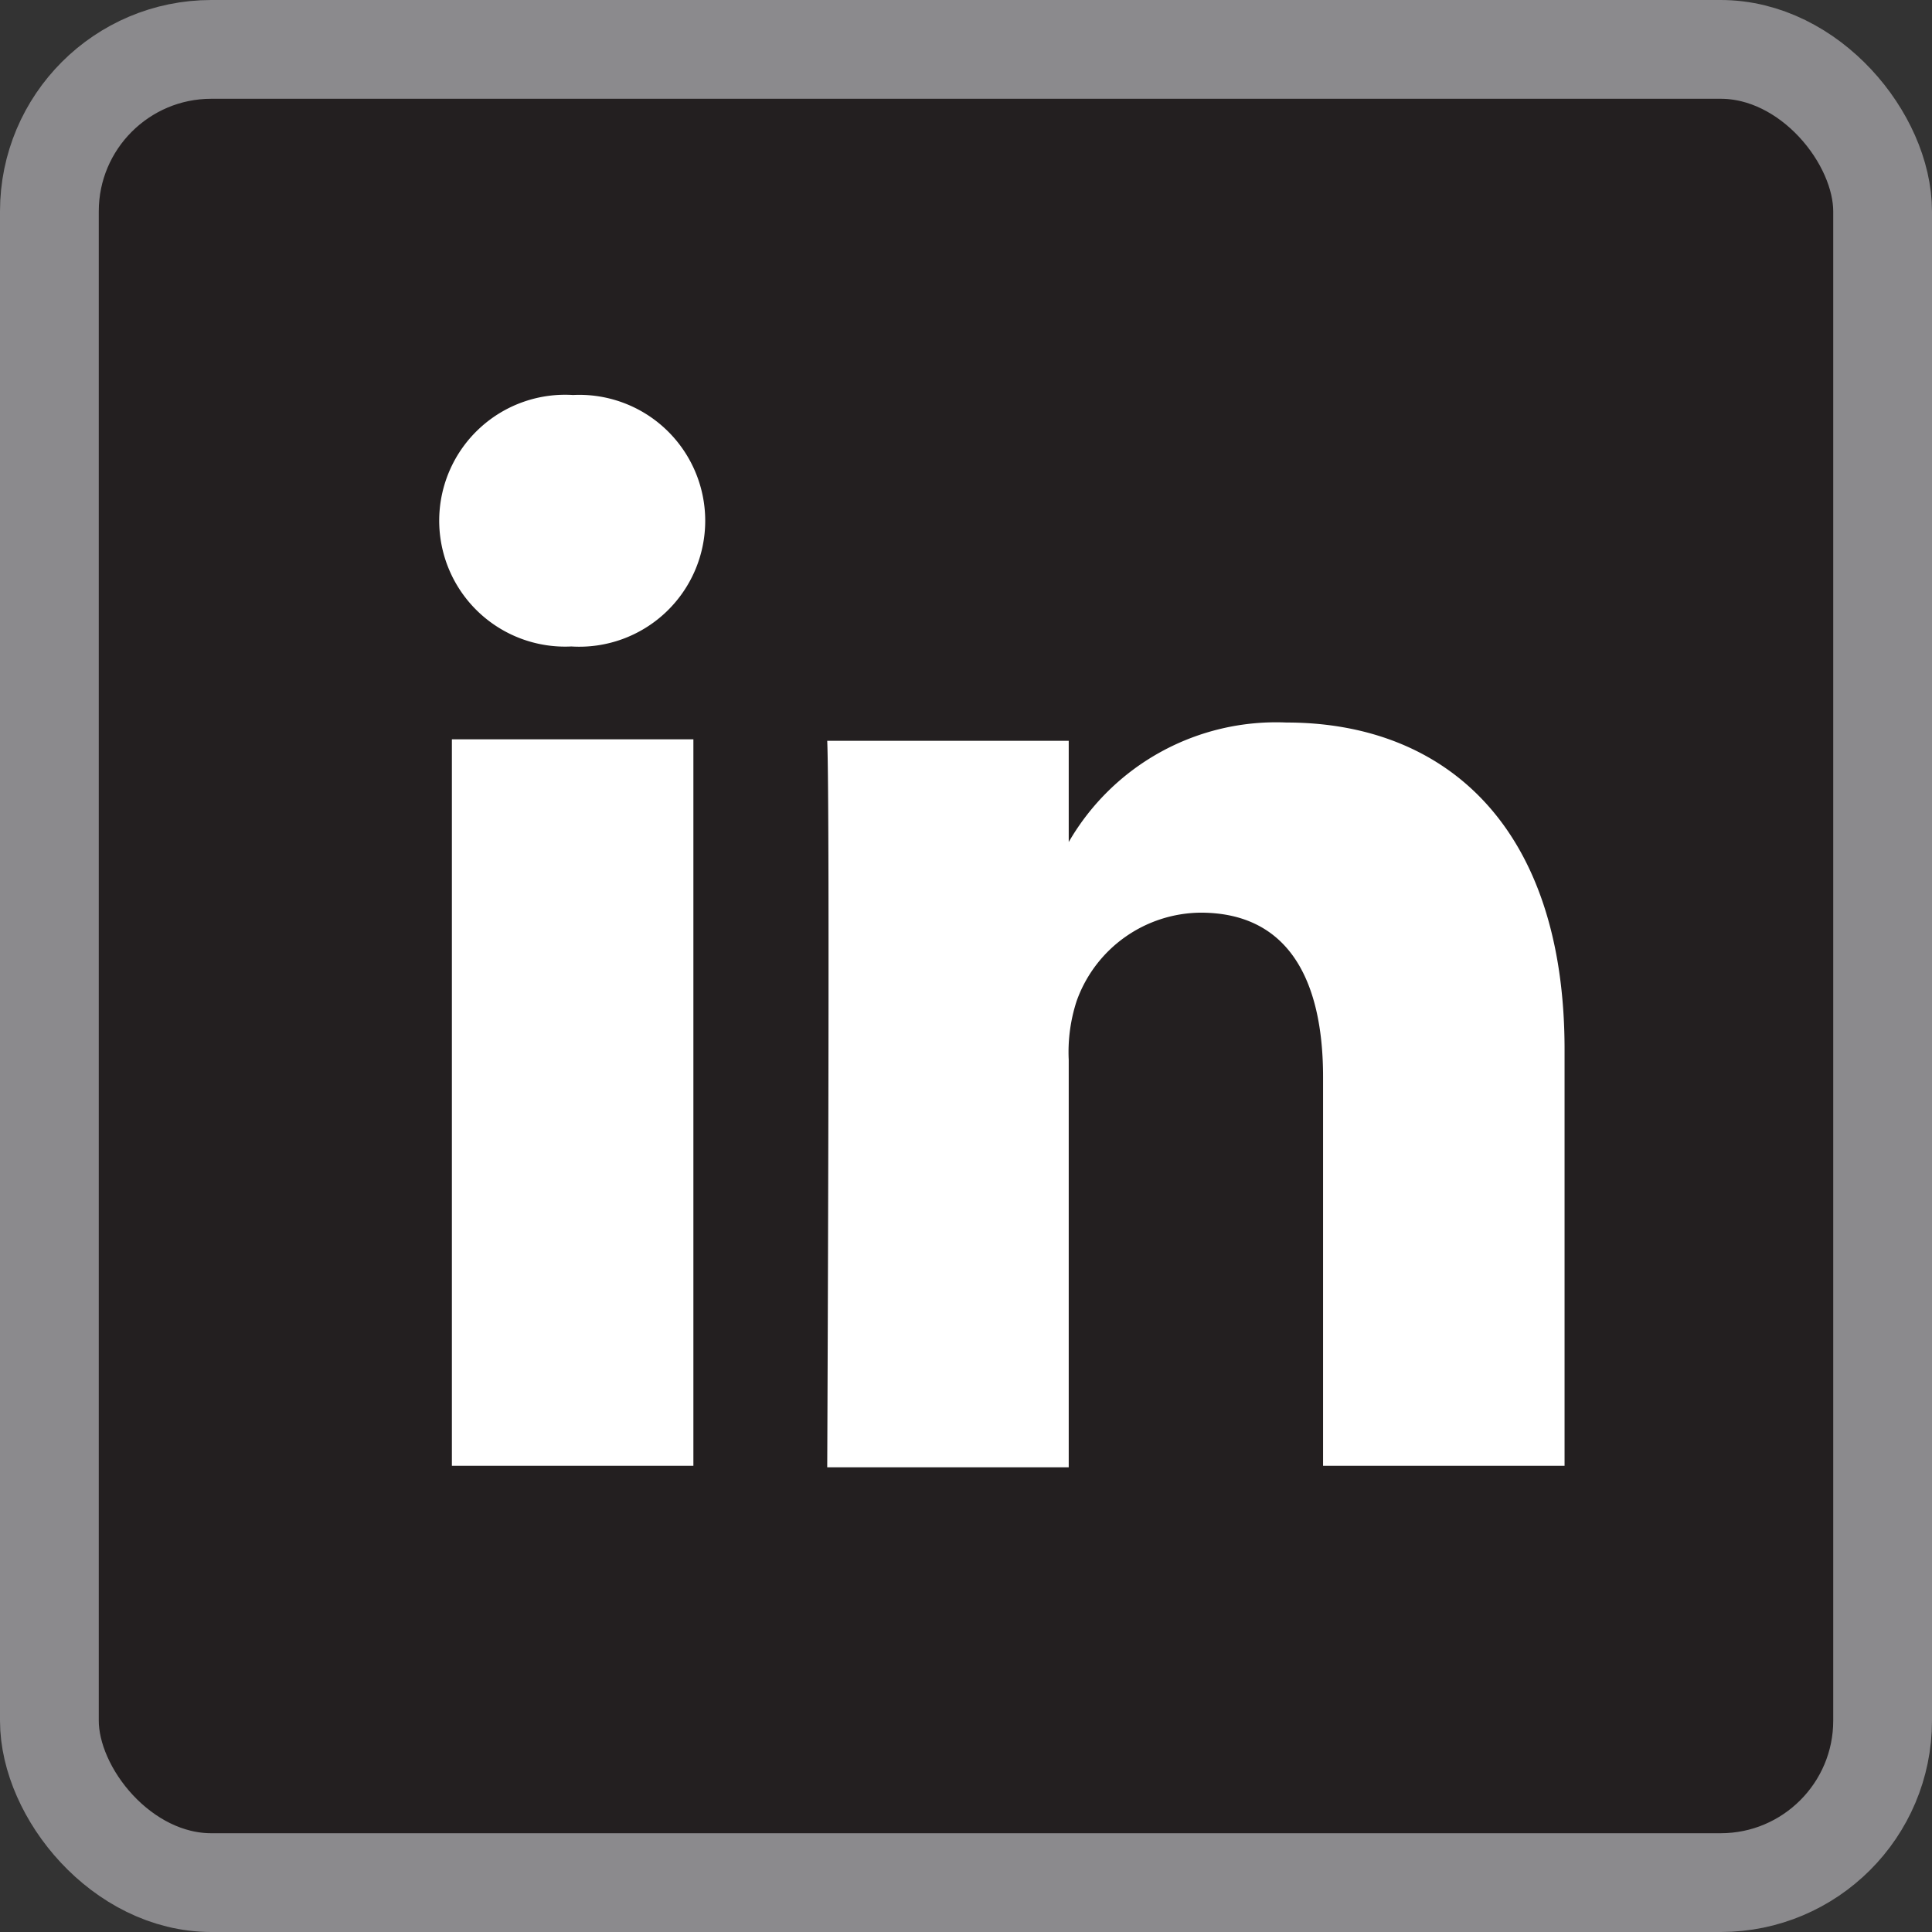
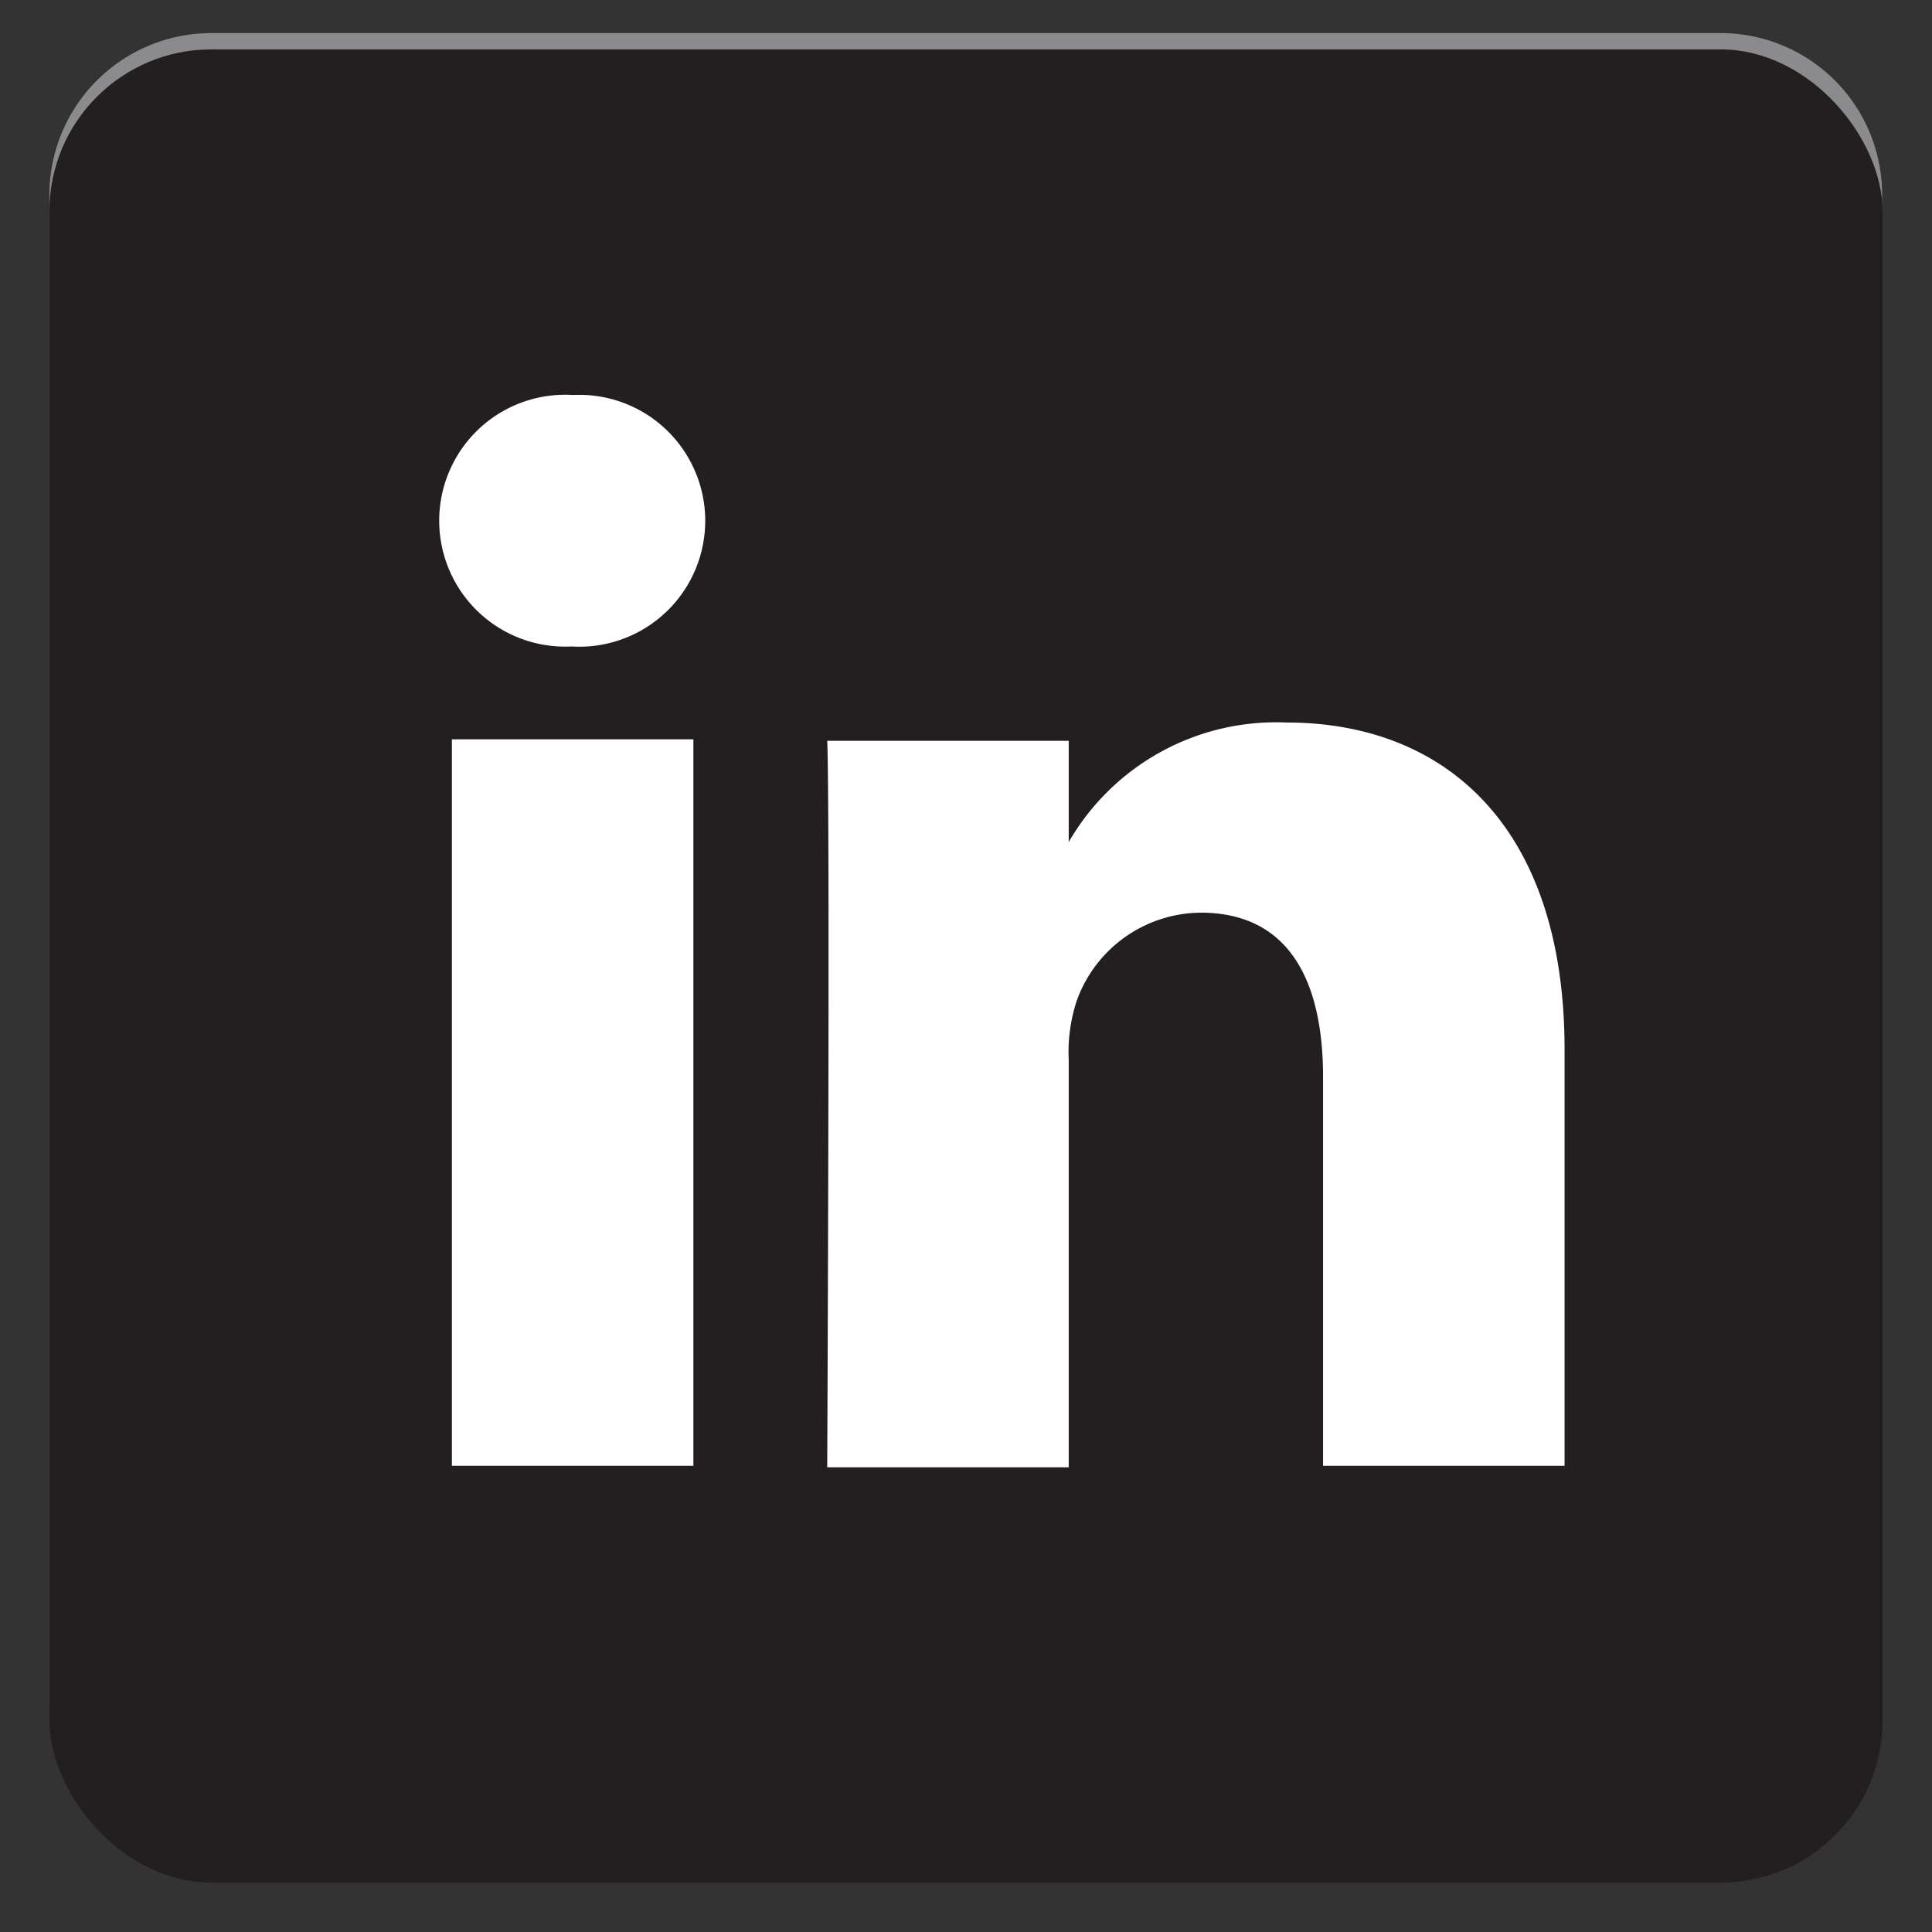
<svg xmlns="http://www.w3.org/2000/svg" viewBox="0 0 39.12 39.12">
  <rect x="0" y="0" width="39.12" height="39.12" fill="#333333" stroke="none" />
  <defs>
    <style>.cls-1{fill:#8b8a8d;}.cls-2{fill:#fff;}.cls-3{fill:#231f20;}.cls-4{fill:none;stroke:#8b8a8d;stroke-miterlimit:10;stroke-width:2px;}</style>
  </defs>
  <title>Asset 4</title>
  <g id="Layer_2" data-name="Layer 2">
    <g id="Layer_1-2" data-name="Layer 1">
      <path class="cls-1" d="M4.28.67H34.84a3.27,3.27,0,0,1,3.27,3.27V34.52a3.27,3.27,0,0,1-3.27,3.27H4.28A3.28,3.28,0,0,1,1,34.52V3.95A3.28,3.28,0,0,1,4.28.67Z" />
      <path class="cls-2" d="M26.05,14.3a4.84,4.84,0,0,0-4.41,2.43v.05h0l0-.05V14.64H16.75c.06,1.38,0,14.71,0,14.71h4.89V21.14A3.3,3.3,0,0,1,21.8,20a2.67,2.67,0,0,1,2.51-1.79c1.77,0,2.48,1.35,2.48,3.32v7.87h4.89V20.92c0-4.52-2.42-6.62-5.63-6.62" />
-       <path class="cls-2" d="M11.63,7.68a2.55,2.55,0,1,0-.06,5.08h0a2.55,2.55,0,1,0,0-5.08" />
+       <path class="cls-2" d="M11.63,7.68a2.55,2.55,0,1,0-.06,5.08a2.55,2.55,0,1,0,0-5.08" />
      <rect class="cls-2" x="9.15" y="14.64" width="4.89" height="14.71" />
      <rect class="cls-3" x="1" y="1" width="37.12" height="37.12" rx="3.28" ry="3.28" />
-       <rect class="cls-4" x="1" y="1" width="37.12" height="37.12" rx="3.28" ry="3.28" />
      <path class="cls-2" d="M26.05,14.63a4.85,4.85,0,0,0-4.41,2.42v.05h0l0-.05V15H16.75c.06,1.38,0,14.71,0,14.71h4.89V21.46a3.33,3.33,0,0,1,.16-1.19,2.69,2.69,0,0,1,2.51-1.79c1.77,0,2.48,1.35,2.48,3.33v7.87h4.89V21.25c0-4.52-2.42-6.62-5.63-6.62" />
      <path class="cls-2" d="M11.63,8a2.55,2.55,0,1,0-.06,5.09h0a2.55,2.55,0,1,0,0-5.09" />
      <rect class="cls-2" x="9.15" y="14.97" width="4.89" height="14.71" />
    </g>
  </g>
</svg>